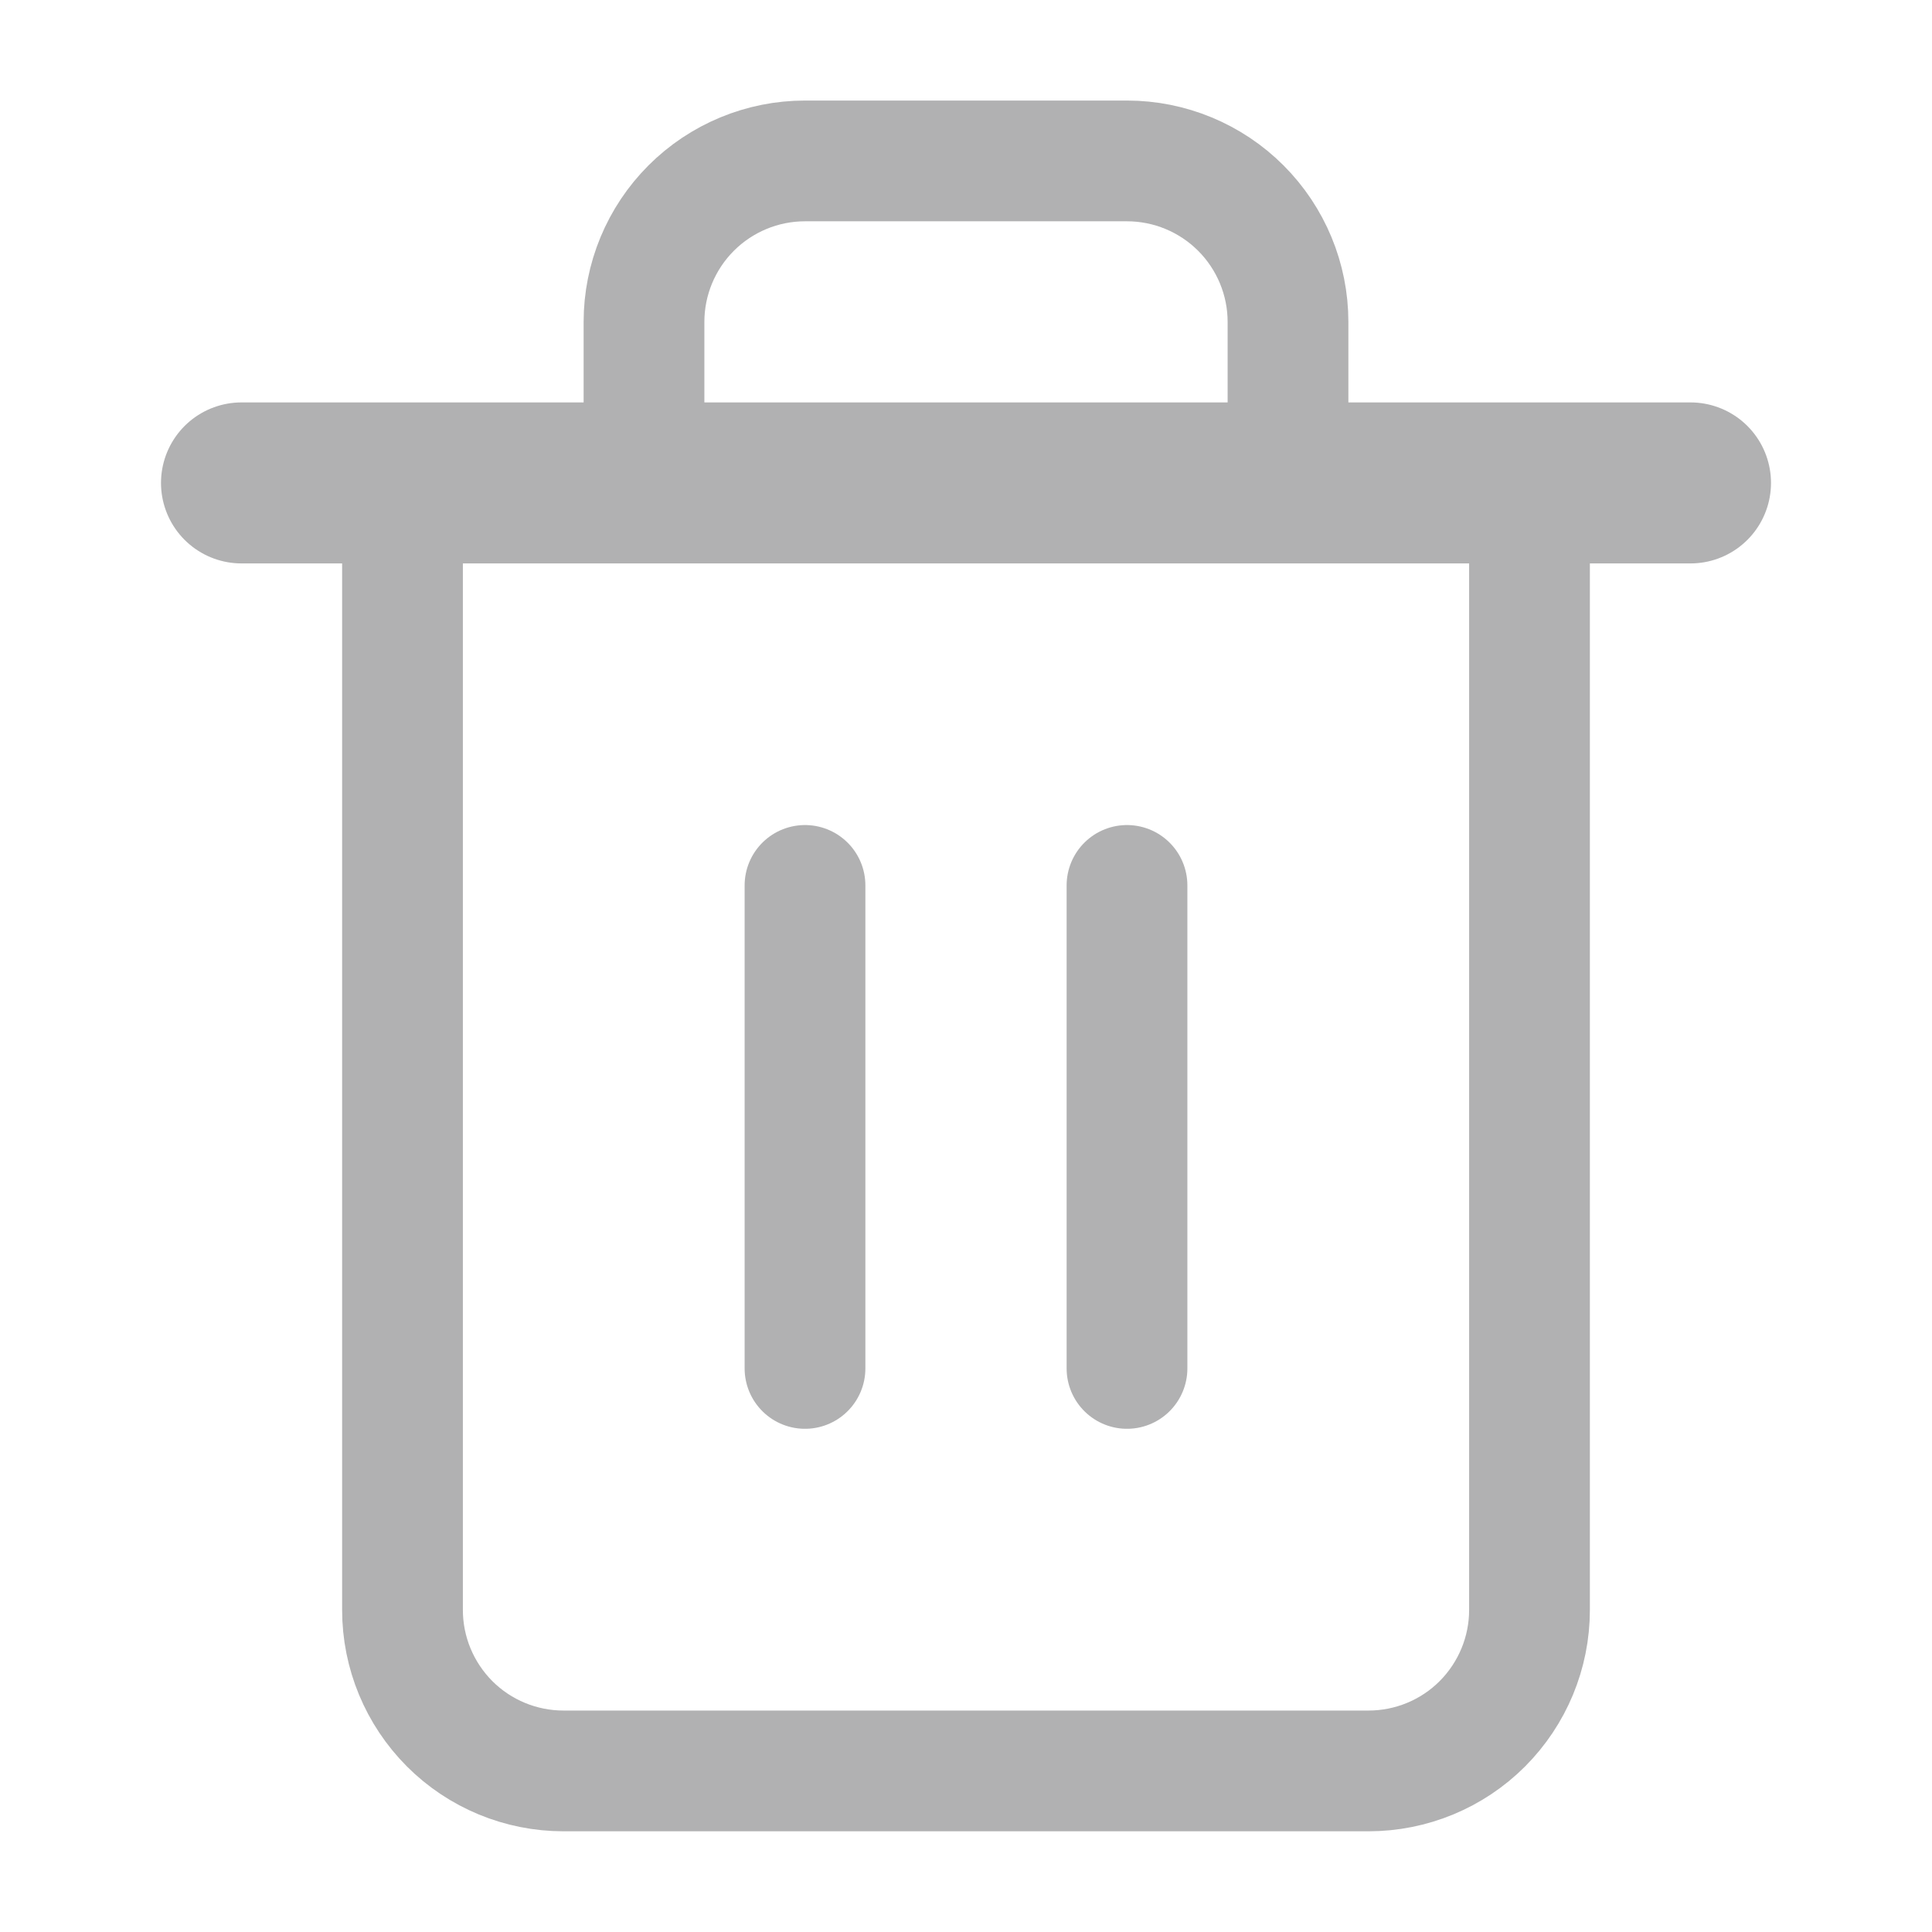
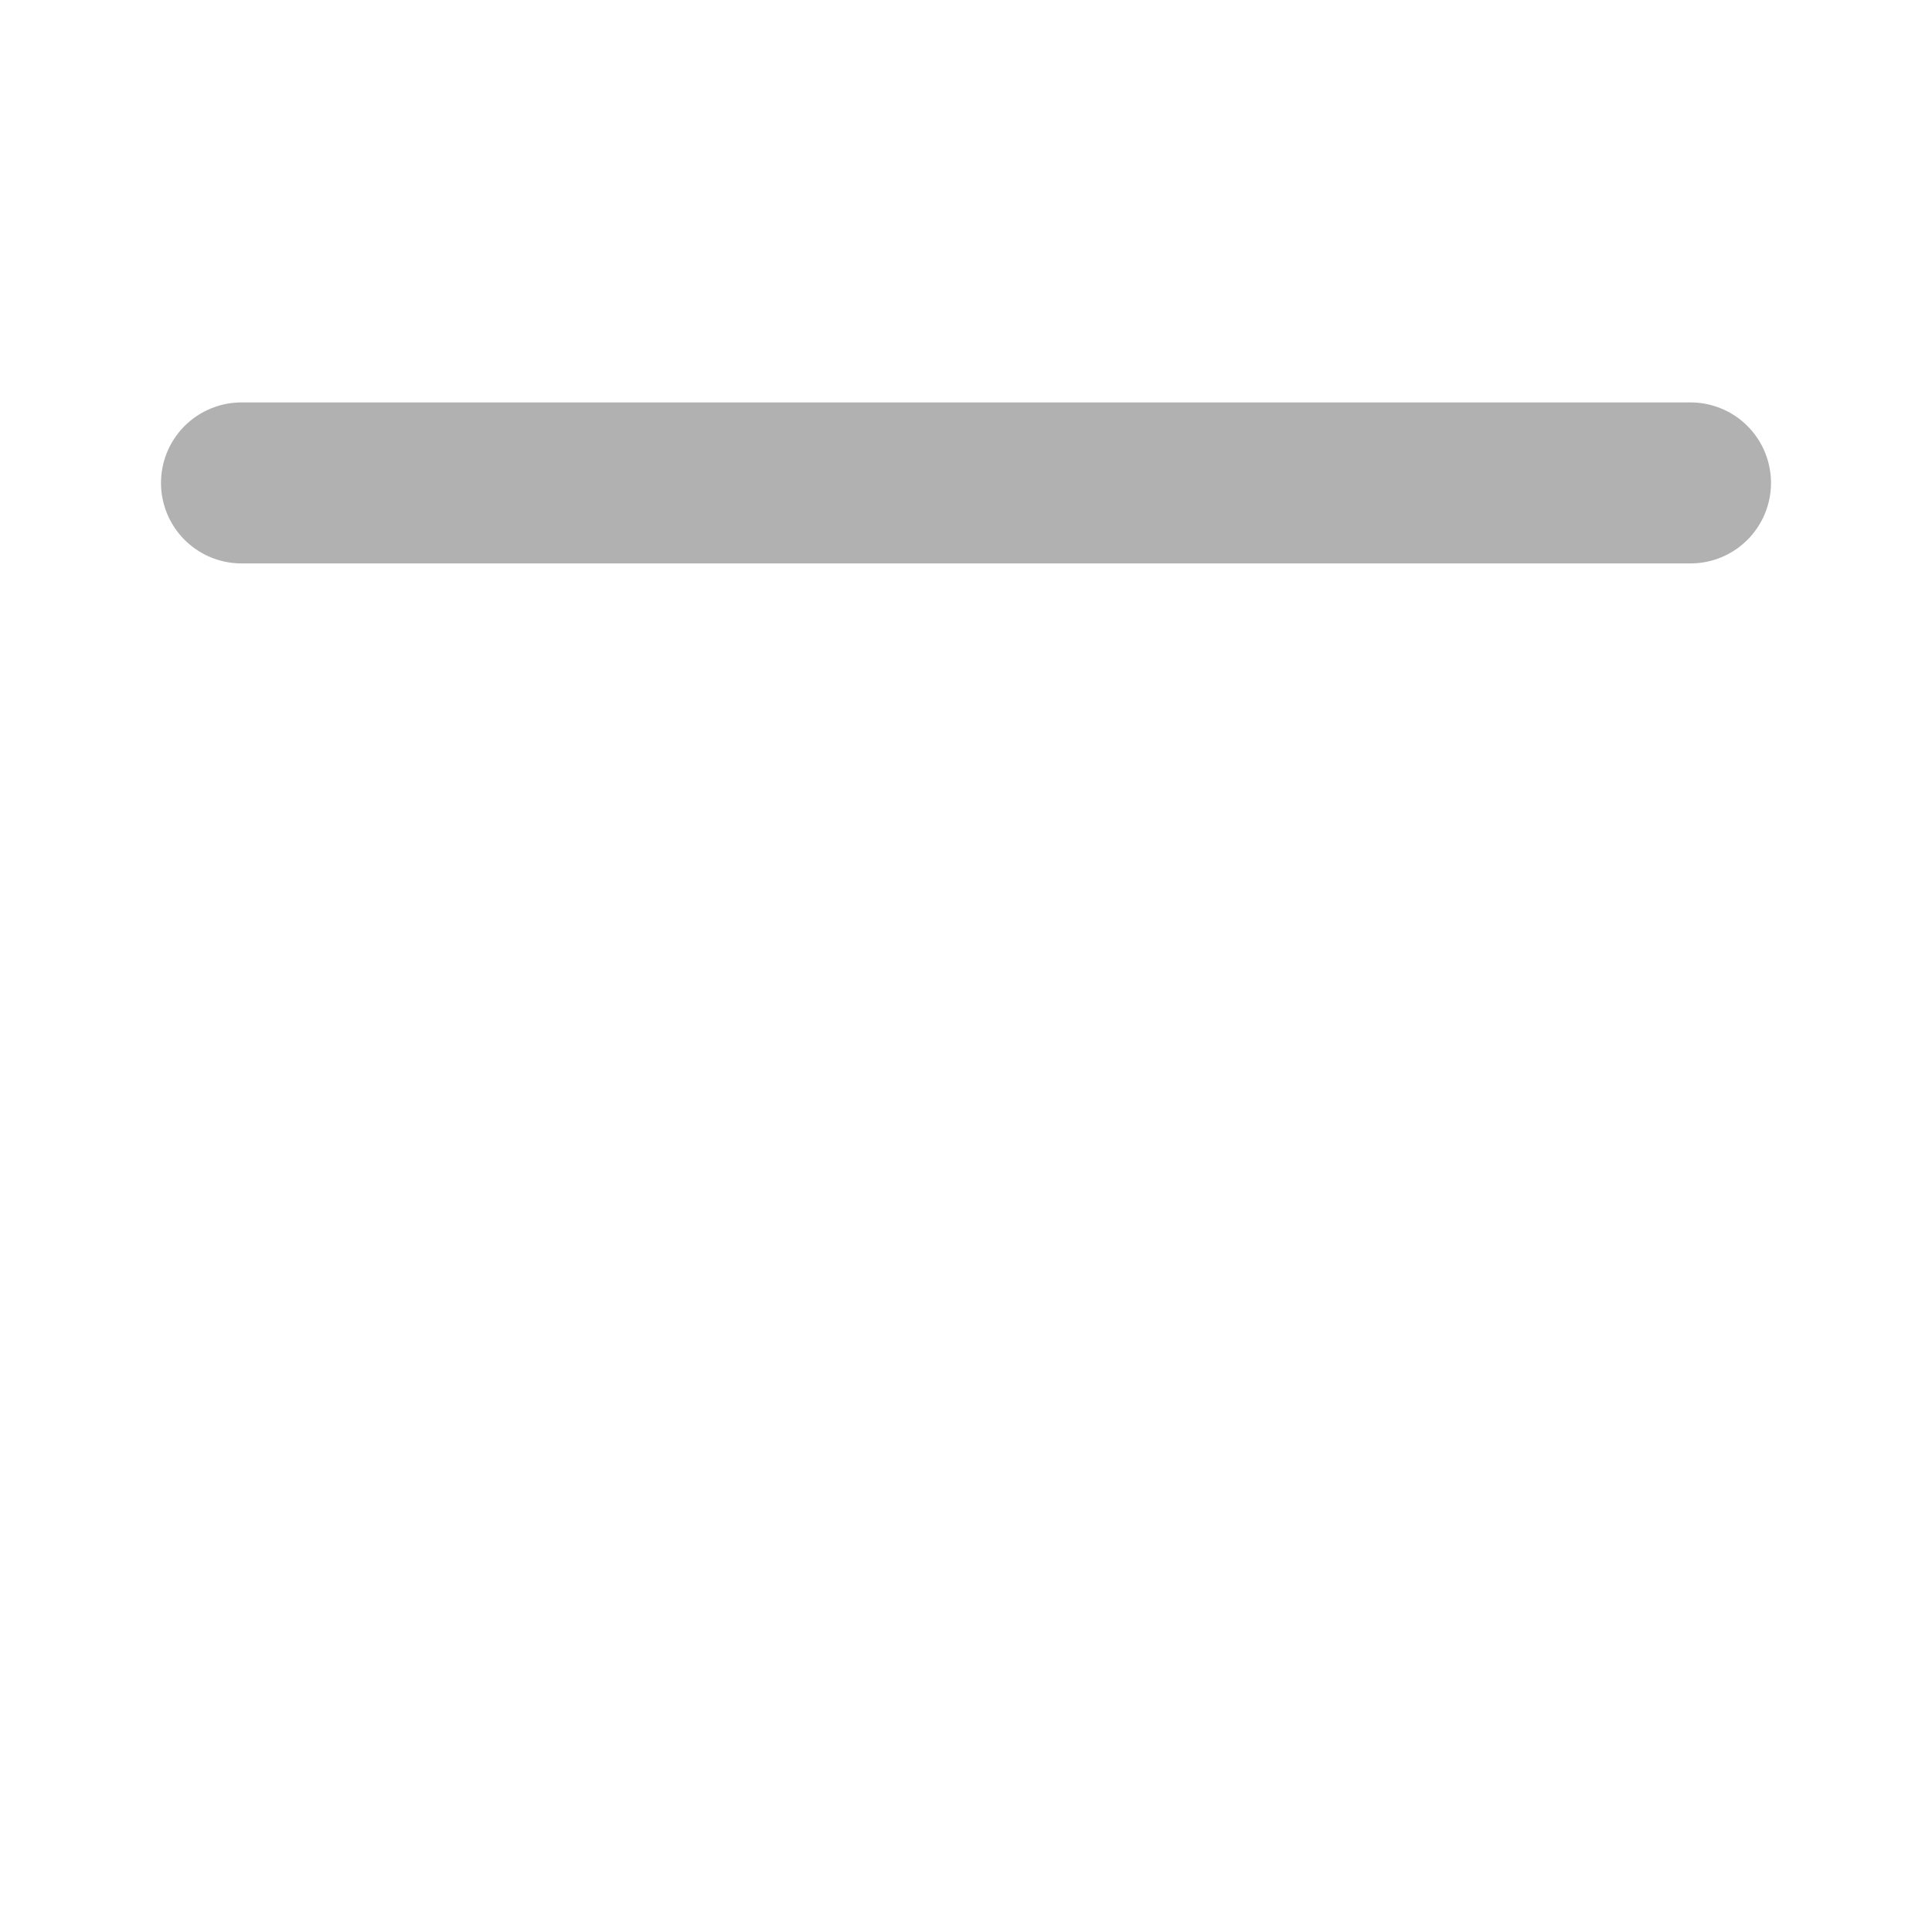
<svg xmlns="http://www.w3.org/2000/svg" width="24" height="24" viewBox="0 0 24 24" fill="none">
  <path d="M3 5.999H5H21" stroke="#B1B1B2" stroke-width="2" stroke-linecap="round" stroke-linejoin="round" />
-   <path d="M19 5.999V19.999C19 20.53 18.789 21.038 18.414 21.414C18.039 21.789 17.53 21.999 17 21.999H7C6.47 21.999 5.961 21.789 5.586 21.414C5.211 21.038 5 20.53 5 19.999V5.999M8 5.999V3.999C8 3.469 8.211 2.96 8.586 2.585C8.961 2.21 9.47 1.999 10 1.999H14C14.53 1.999 15.039 2.21 15.414 2.585C15.789 2.96 16 3.469 16 3.999V5.999" stroke="#B1B1B2" stroke-width="1.5" stroke-linecap="round" stroke-linejoin="round" />
-   <path d="M10 10.999V16.999" stroke="#B1B1B2" stroke-width="1.5" stroke-linecap="round" stroke-linejoin="round" />
-   <path d="M14 10.999V16.999" stroke="#B1B1B2" stroke-width="1.5" stroke-linecap="round" stroke-linejoin="round" />
</svg>